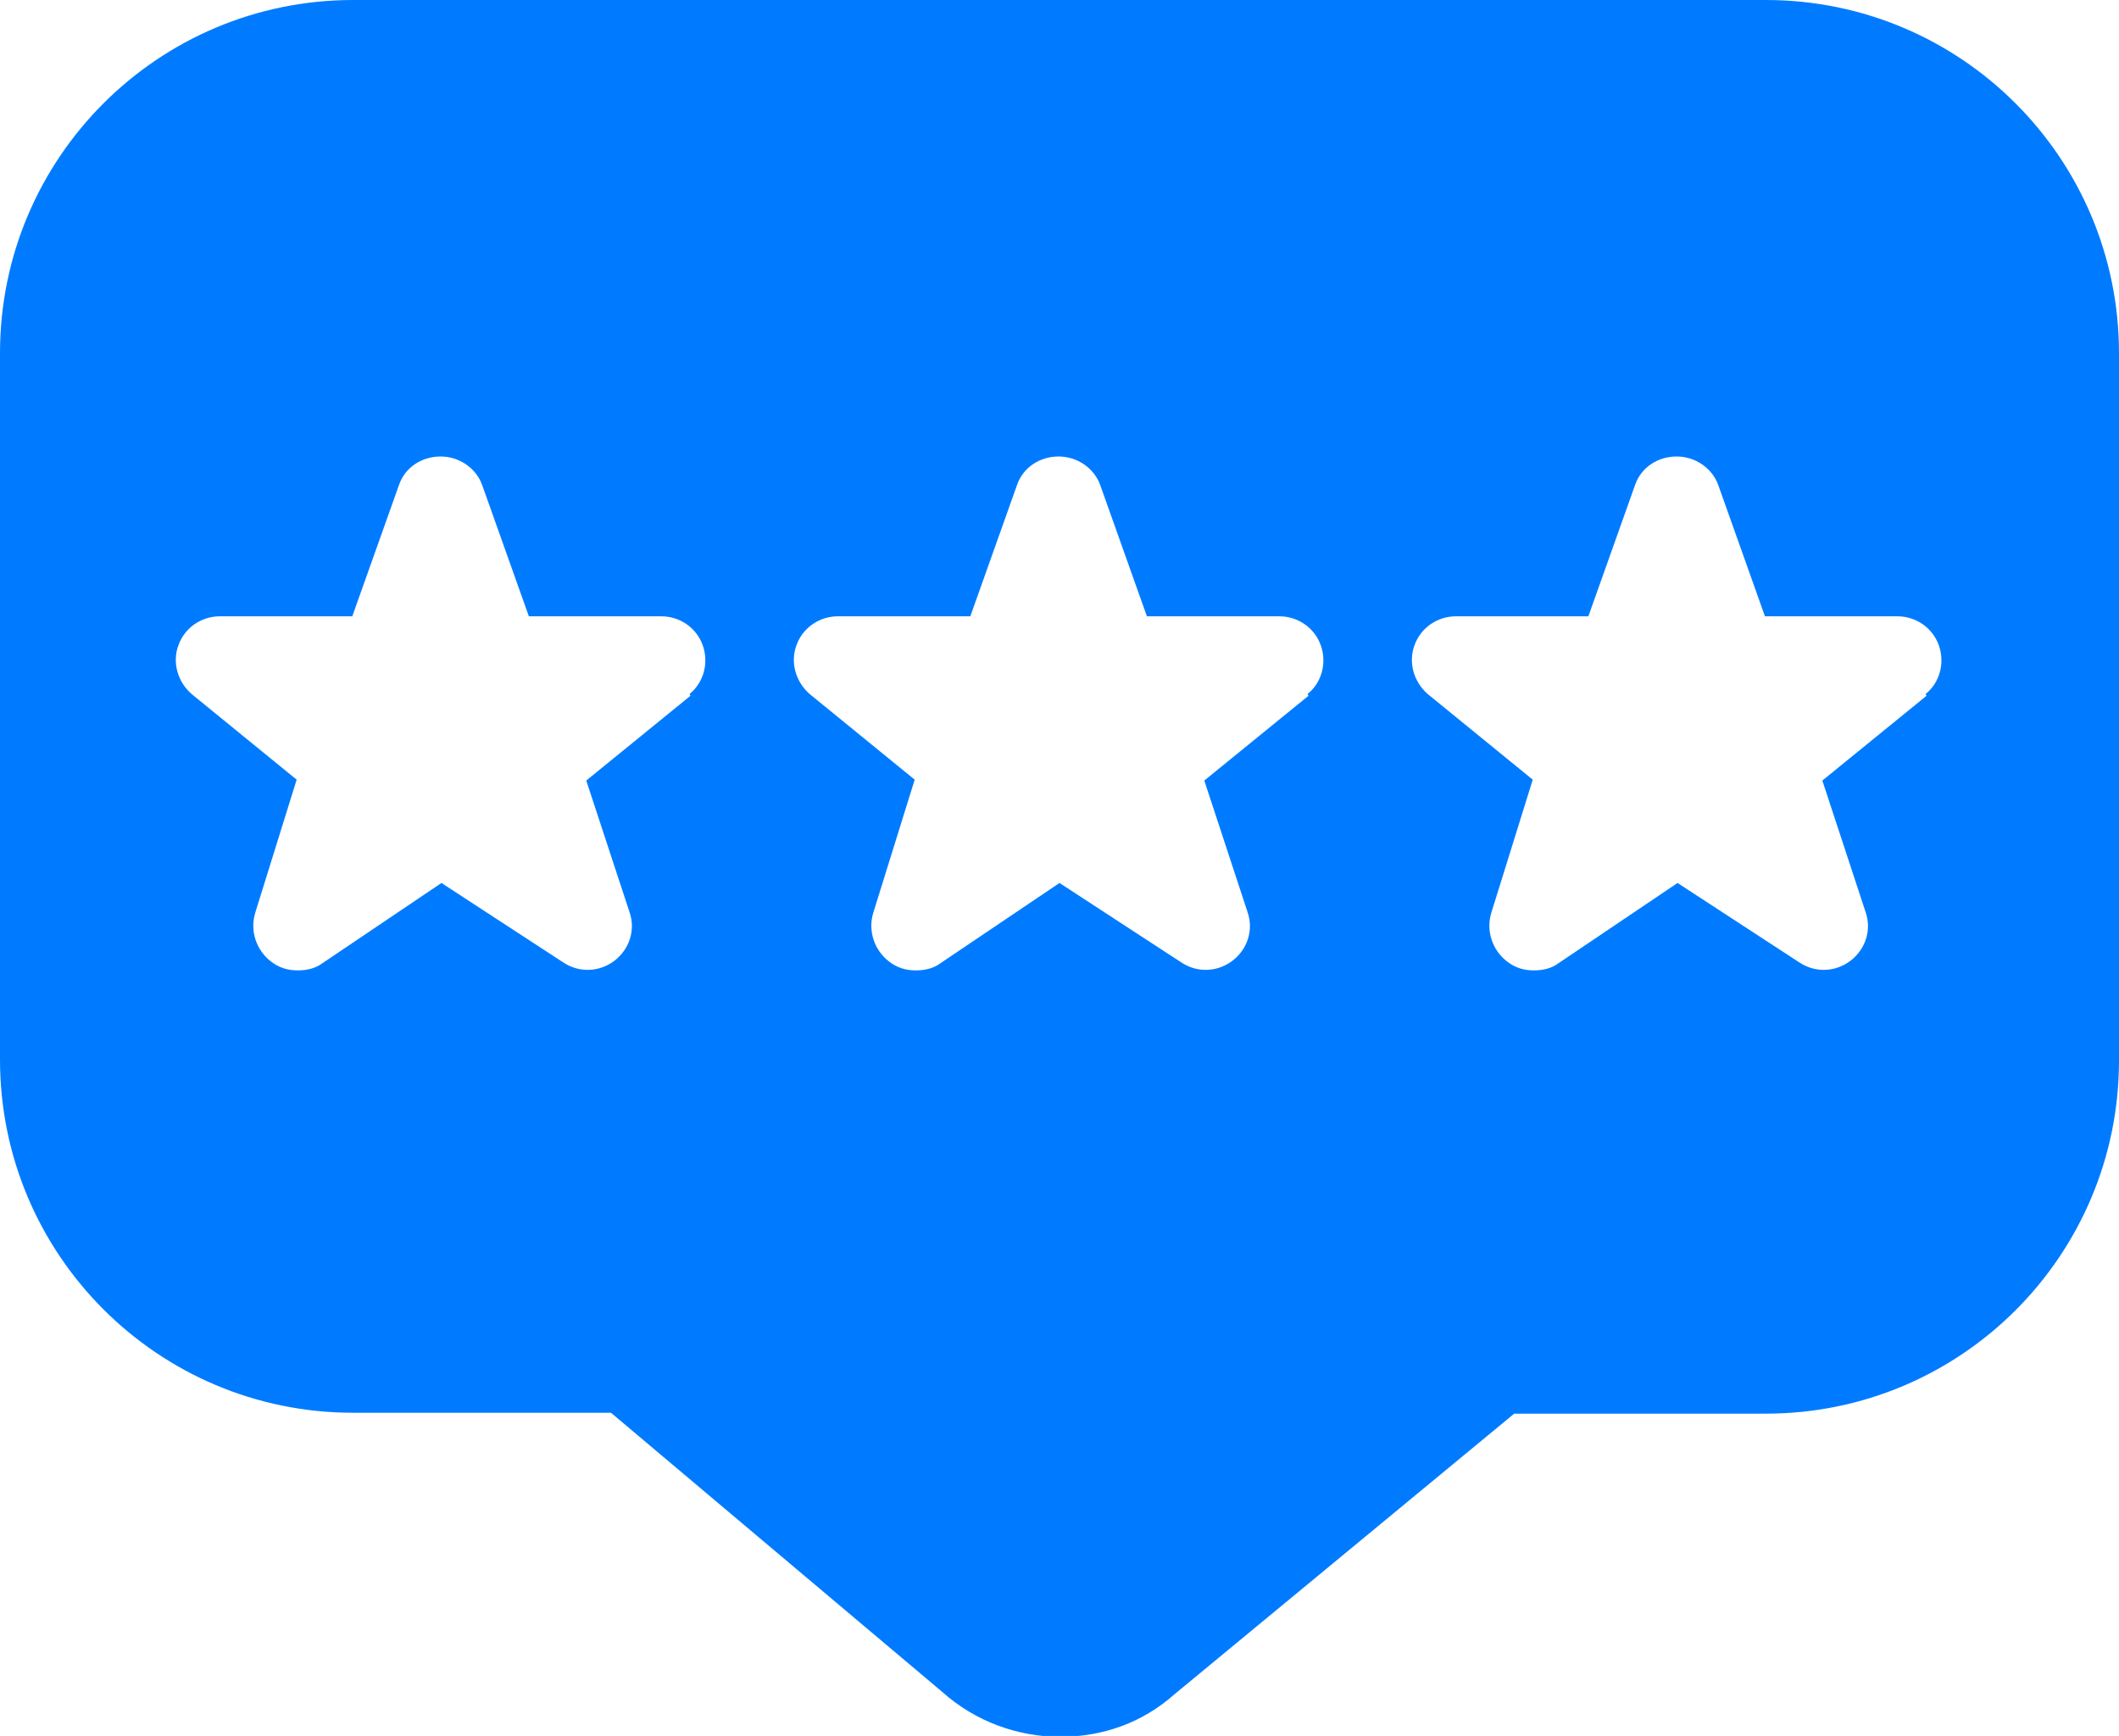
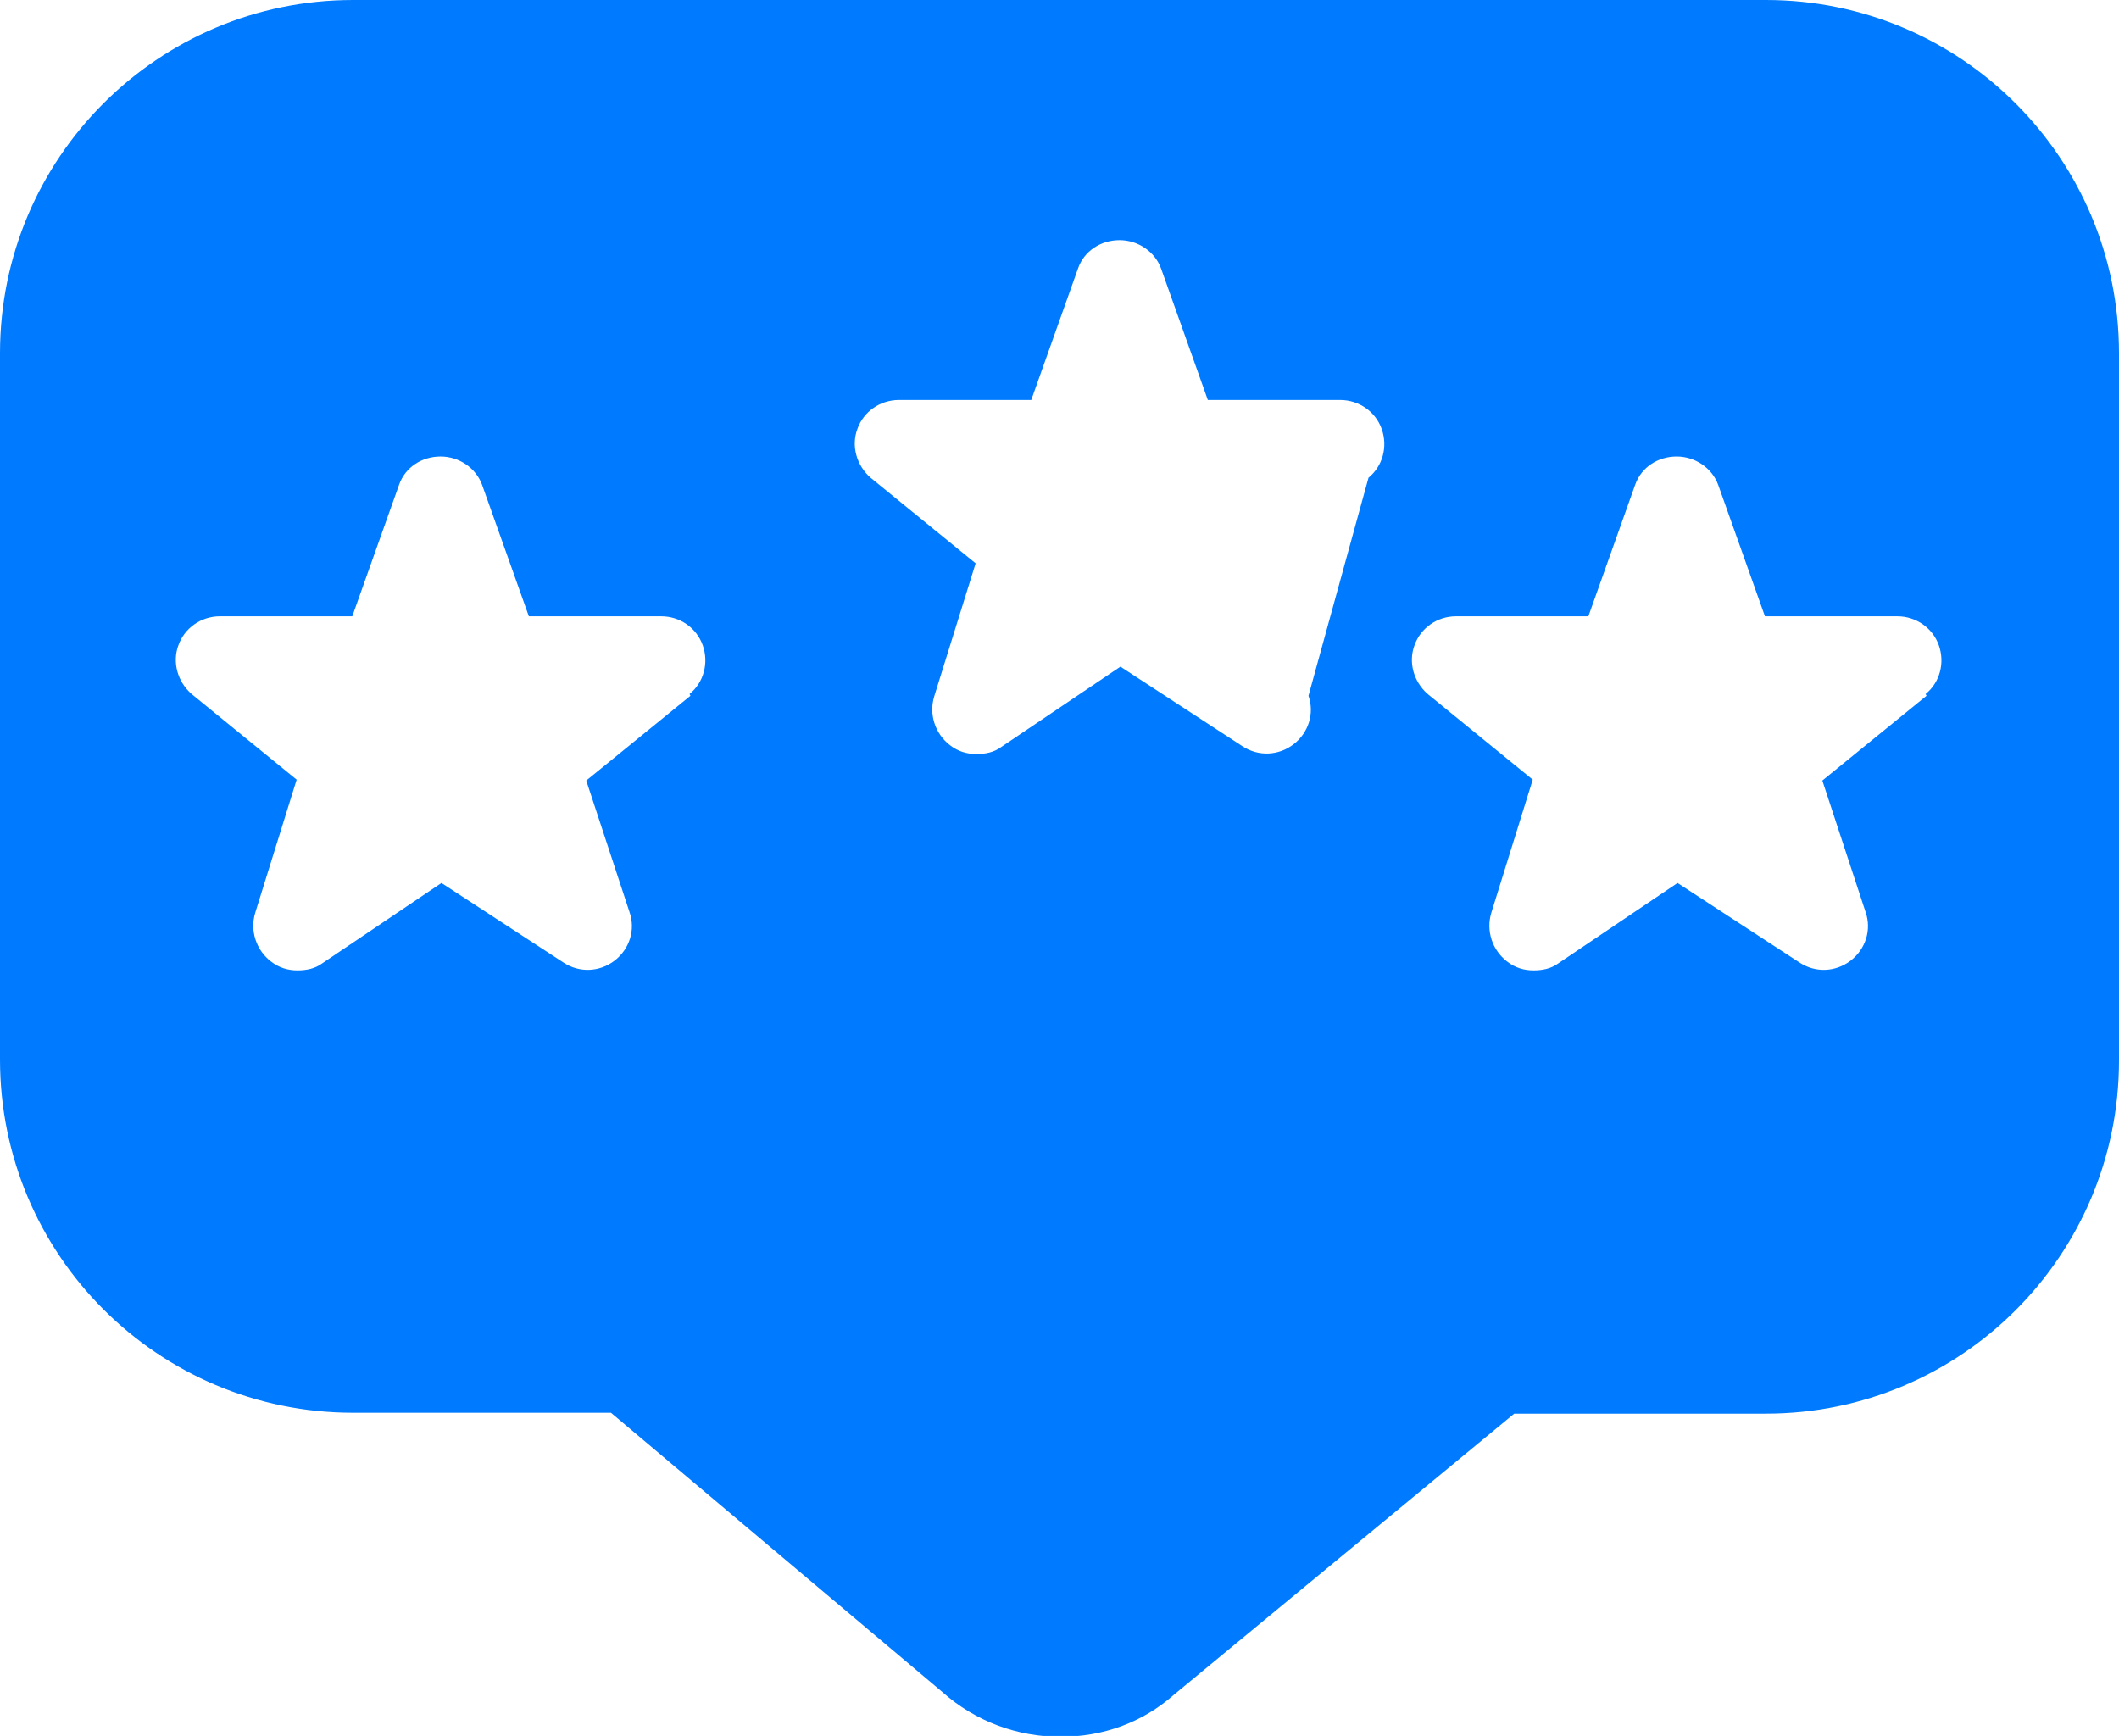
<svg xmlns="http://www.w3.org/2000/svg" id="Layer_2" data-name="Layer 2" viewBox="0 0 24 19.66">
  <defs>
    <style>
      .cls-1 {
        fill: #007bff;
      }
    </style>
  </defs>
  <g id="Layer_1-2" data-name="Layer 1">
-     <path class="cls-1" d="M20,0H4C1.79,0,0,1.79,0,4v8c0,2.21,1.79,4,4,4h2.92l3.75,3.16c.38.34.86.51,1.34.51s.93-.16,1.29-.48l3.85-3.18h2.85c2.21,0,4-1.79,4-4V4c0-2.21-1.79-4-4-4h0ZM7.82,7.88l-1.18.96.49,1.49c.07.2,0,.42-.17.55-.17.13-.4.14-.58.02l-1.38-.9-1.35.91c-.08.06-.18.08-.28.08-.11,0-.21-.03-.3-.1-.17-.13-.24-.35-.18-.55l.47-1.51-1.19-.97c-.16-.14-.22-.36-.15-.55.07-.2.26-.33.47-.33h1.5l.53-1.49c.07-.2.26-.32.47-.32s.4.13.47.32l.53,1.49h1.5c.21,0,.4.13.47.33s.01.42-.15.55h0ZM14.82,7.88l-1.18.96.49,1.49c.07.2,0,.42-.17.55-.17.13-.4.14-.58.02l-1.38-.9-1.35.91c-.08.06-.18.08-.28.08-.11,0-.21-.03-.3-.1-.17-.13-.24-.35-.18-.55l.47-1.51-1.19-.97c-.16-.14-.22-.36-.15-.55.07-.2.26-.33.47-.33h1.5l.53-1.49c.07-.2.26-.32.47-.32s.4.13.47.32l.53,1.49h1.5c.21,0,.4.13.47.33s.01.42-.15.55h0ZM21.82,7.88l-1.18.96.49,1.49c.07.2,0,.42-.17.55-.17.13-.4.14-.58.02l-1.38-.9-1.35.91c-.08.06-.18.08-.28.08-.11,0-.21-.03-.3-.1-.17-.13-.24-.35-.18-.55l.47-1.51-1.19-.97c-.16-.14-.22-.36-.15-.55.07-.2.26-.33.47-.33h1.5l.53-1.49c.07-.2.26-.32.47-.32s.4.13.47.32l.53,1.49h1.5c.21,0,.4.13.47.33s.01.42-.15.55h0Z" />
+     <path class="cls-1" d="M20,0H4C1.79,0,0,1.79,0,4v8c0,2.21,1.79,4,4,4h2.92l3.75,3.16c.38.34.86.51,1.34.51s.93-.16,1.29-.48l3.85-3.18h2.85c2.21,0,4-1.79,4-4V4c0-2.21-1.79-4-4-4h0ZM7.82,7.88l-1.18.96.49,1.49c.07.2,0,.42-.17.55-.17.13-.4.14-.58.02l-1.38-.9-1.35.91c-.08.06-.18.08-.28.08-.11,0-.21-.03-.3-.1-.17-.13-.24-.35-.18-.55l.47-1.51-1.19-.97c-.16-.14-.22-.36-.15-.55.07-.2.26-.33.47-.33h1.5l.53-1.49c.07-.2.26-.32.47-.32s.4.13.47.32l.53,1.49h1.5c.21,0,.4.13.47.33s.01.42-.15.55h0ZM14.82,7.88c.07.2,0,.42-.17.55-.17.13-.4.14-.58.02l-1.38-.9-1.35.91c-.08.06-.18.08-.28.08-.11,0-.21-.03-.3-.1-.17-.13-.24-.35-.18-.55l.47-1.51-1.19-.97c-.16-.14-.22-.36-.15-.55.07-.2.26-.33.47-.33h1.5l.53-1.49c.07-.2.26-.32.47-.32s.4.13.47.32l.53,1.49h1.5c.21,0,.4.13.47.33s.01.42-.15.55h0ZM21.82,7.88l-1.18.96.49,1.49c.07.2,0,.42-.17.55-.17.13-.4.14-.58.02l-1.38-.9-1.35.91c-.08.06-.18.08-.28.08-.11,0-.21-.03-.3-.1-.17-.13-.24-.35-.18-.55l.47-1.51-1.19-.97c-.16-.14-.22-.36-.15-.55.07-.2.26-.33.47-.33h1.5l.53-1.49c.07-.2.26-.32.47-.32s.4.13.47.32l.53,1.49h1.5c.21,0,.4.13.47.33s.01.42-.15.55h0Z" />
  </g>
</svg>